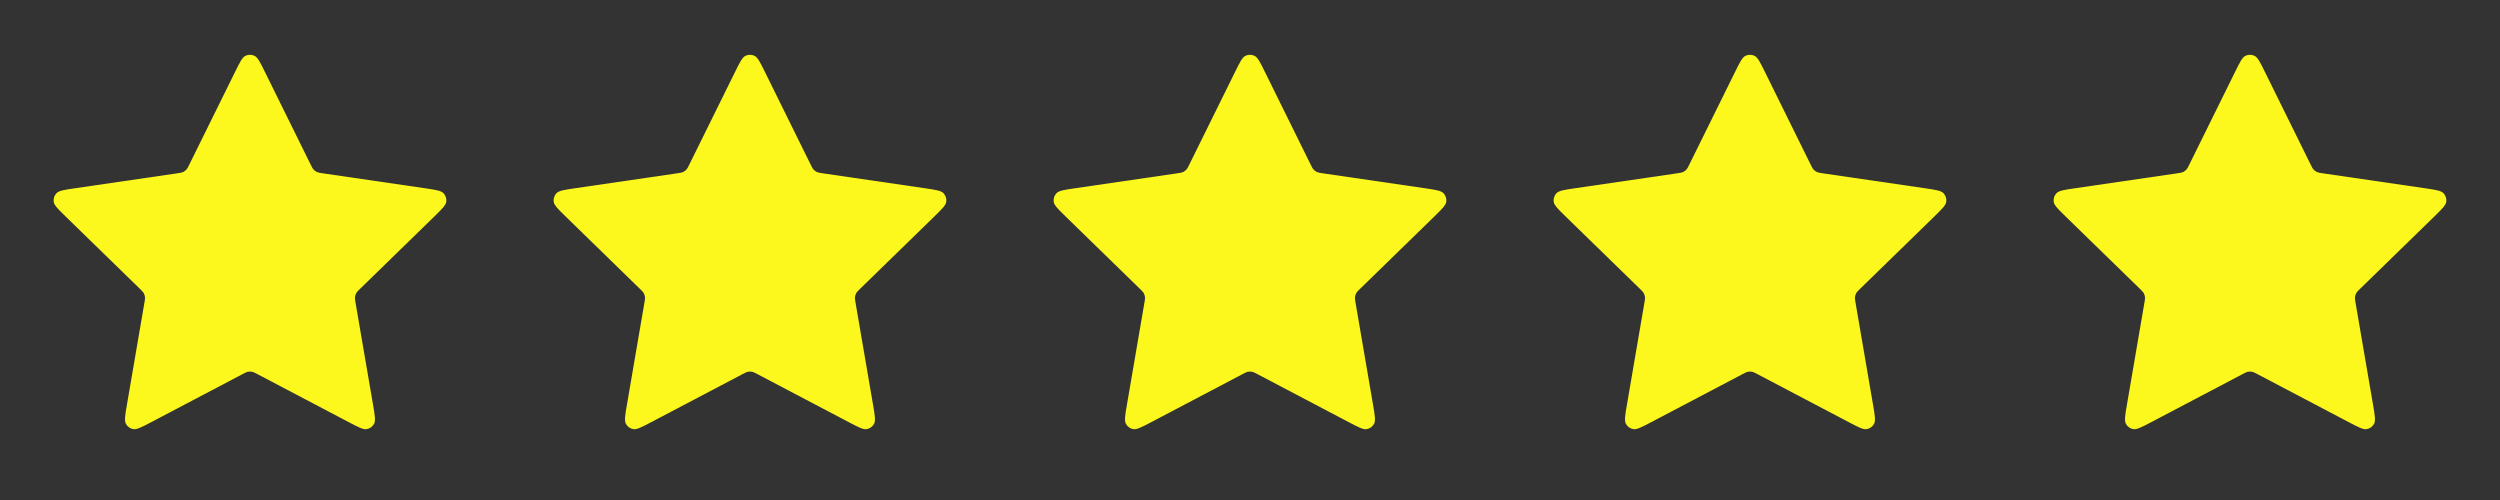
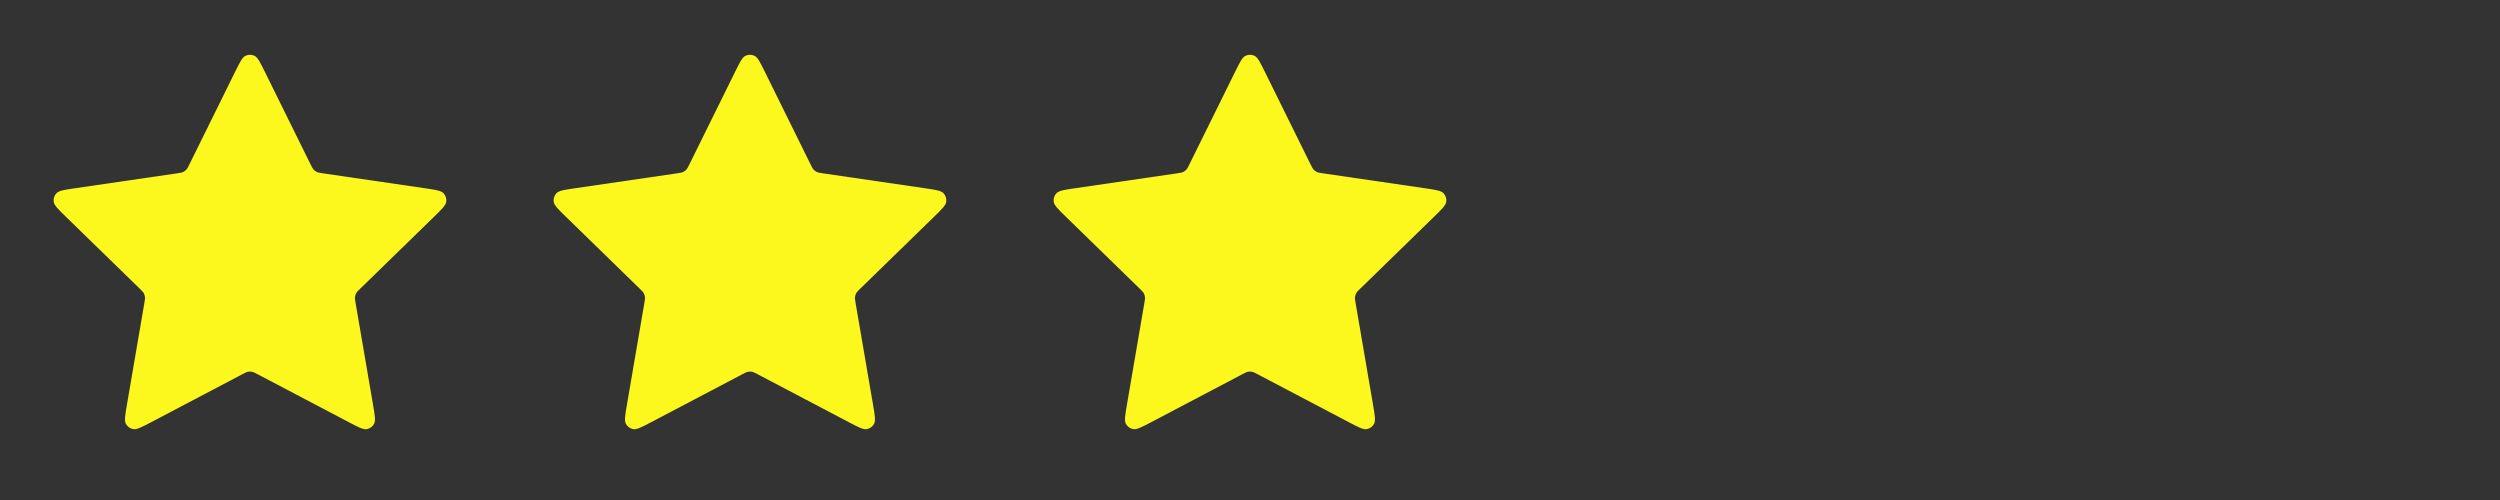
<svg xmlns="http://www.w3.org/2000/svg" width="100" height="20" viewBox="0 0 100 20" fill="none">
  <rect x="0" y="0" width="100" height="20" fill="#333333" stroke="none" />
  <path d="M9.402 2.878C9.594 2.489 9.69 2.294 9.82 2.232C9.933 2.178 10.065 2.178 10.179 2.232C10.309 2.294 10.405 2.489 10.597 2.878L12.419 6.569C12.476 6.684 12.505 6.742 12.546 6.786C12.583 6.826 12.627 6.858 12.675 6.881C12.731 6.906 12.794 6.915 12.921 6.934L16.997 7.53C17.426 7.593 17.641 7.624 17.74 7.729C17.826 7.82 17.867 7.945 17.851 8.07C17.832 8.213 17.676 8.364 17.366 8.667L14.417 11.539C14.325 11.628 14.279 11.673 14.25 11.726C14.223 11.773 14.207 11.825 14.2 11.879C14.193 11.939 14.204 12.002 14.225 12.129L14.921 16.185C14.994 16.613 15.031 16.827 14.962 16.954C14.902 17.064 14.796 17.142 14.672 17.165C14.53 17.191 14.338 17.09 13.954 16.888L10.31 14.972C10.196 14.912 10.139 14.882 10.08 14.87C10.027 14.86 9.972 14.86 9.919 14.87C9.859 14.882 9.803 14.912 9.689 14.972L6.045 16.888C5.661 17.09 5.469 17.191 5.327 17.165C5.203 17.142 5.097 17.064 5.037 16.954C4.968 16.827 5.004 16.613 5.078 16.185L5.773 12.129C5.795 12.002 5.806 11.939 5.799 11.879C5.792 11.825 5.775 11.773 5.749 11.726C5.719 11.673 5.673 11.628 5.582 11.539L2.633 8.667C2.322 8.364 2.167 8.213 2.148 8.07C2.132 7.945 2.172 7.82 2.259 7.729C2.358 7.624 2.573 7.593 3.002 7.53L7.078 6.934C7.205 6.915 7.268 6.906 7.323 6.881C7.372 6.858 7.416 6.826 7.453 6.786C7.494 6.742 7.523 6.684 7.579 6.569L9.402 2.878Z" fill="#FCF81E" />
  <path d="M29.402 2.878C29.594 2.489 29.69 2.294 29.82 2.232C29.933 2.178 30.065 2.178 30.179 2.232C30.309 2.294 30.405 2.489 30.597 2.878L32.419 6.569C32.476 6.684 32.505 6.742 32.546 6.786C32.583 6.826 32.627 6.858 32.675 6.881C32.731 6.906 32.794 6.915 32.921 6.934L36.997 7.53C37.426 7.593 37.641 7.624 37.74 7.729C37.826 7.82 37.867 7.945 37.851 8.07C37.832 8.213 37.676 8.364 37.366 8.667L34.417 11.539C34.325 11.628 34.279 11.673 34.25 11.726C34.224 11.773 34.207 11.825 34.2 11.879C34.193 11.939 34.204 12.002 34.225 12.129L34.921 16.185C34.994 16.613 35.031 16.827 34.962 16.954C34.902 17.064 34.795 17.142 34.672 17.165C34.53 17.191 34.338 17.09 33.954 16.888L30.31 14.972C30.196 14.912 30.139 14.882 30.08 14.87C30.027 14.86 29.972 14.86 29.919 14.87C29.859 14.882 29.803 14.912 29.689 14.972L26.045 16.888C25.661 17.09 25.469 17.191 25.327 17.165C25.203 17.142 25.097 17.064 25.037 16.954C24.968 16.827 25.004 16.613 25.078 16.185L25.773 12.129C25.795 12.002 25.806 11.939 25.799 11.879C25.792 11.825 25.775 11.773 25.749 11.726C25.719 11.673 25.673 11.628 25.581 11.539L22.633 8.667C22.322 8.364 22.167 8.213 22.148 8.07C22.132 7.945 22.172 7.82 22.259 7.729C22.358 7.624 22.573 7.593 23.002 7.53L27.078 6.934C27.205 6.915 27.268 6.906 27.323 6.881C27.372 6.858 27.416 6.826 27.453 6.786C27.494 6.742 27.523 6.684 27.579 6.569L29.402 2.878Z" fill="#FCF81E" />
  <path d="M49.402 2.878C49.594 2.489 49.69 2.294 49.82 2.232C49.934 2.178 50.065 2.178 50.179 2.232C50.309 2.294 50.405 2.489 50.597 2.878L52.419 6.569C52.476 6.684 52.505 6.742 52.546 6.786C52.583 6.826 52.627 6.858 52.675 6.881C52.731 6.906 52.794 6.915 52.921 6.934L56.997 7.53C57.426 7.593 57.641 7.624 57.74 7.729C57.826 7.82 57.867 7.945 57.851 8.07C57.832 8.213 57.676 8.364 57.366 8.667L54.417 11.539C54.325 11.628 54.279 11.673 54.25 11.726C54.224 11.773 54.207 11.825 54.2 11.879C54.193 11.939 54.204 12.002 54.225 12.129L54.921 16.185C54.994 16.613 55.031 16.827 54.962 16.954C54.902 17.064 54.795 17.142 54.672 17.165C54.53 17.191 54.338 17.09 53.954 16.888L50.31 14.972C50.196 14.912 50.139 14.882 50.08 14.87C50.027 14.86 49.972 14.86 49.919 14.87C49.859 14.882 49.803 14.912 49.689 14.972L46.045 16.888C45.661 17.09 45.469 17.191 45.327 17.165C45.203 17.142 45.097 17.064 45.037 16.954C44.968 16.827 45.004 16.613 45.078 16.185L45.773 12.129C45.795 12.002 45.806 11.939 45.799 11.879C45.792 11.825 45.775 11.773 45.749 11.726C45.719 11.673 45.673 11.628 45.581 11.539L42.633 8.667C42.322 8.364 42.167 8.213 42.148 8.07C42.132 7.945 42.172 7.82 42.259 7.729C42.358 7.624 42.573 7.593 43.002 7.53L47.078 6.934C47.205 6.915 47.268 6.906 47.323 6.881C47.372 6.858 47.416 6.826 47.453 6.786C47.494 6.742 47.523 6.684 47.579 6.569L49.402 2.878Z" fill="#FCF81E" />
-   <path d="M69.402 2.878C69.594 2.489 69.69 2.294 69.82 2.232C69.933 2.178 70.065 2.178 70.179 2.232C70.309 2.294 70.405 2.489 70.597 2.878L72.419 6.569C72.476 6.684 72.504 6.742 72.546 6.786C72.583 6.826 72.627 6.858 72.675 6.881C72.731 6.906 72.794 6.915 72.921 6.934L76.997 7.53C77.426 7.593 77.641 7.624 77.74 7.729C77.826 7.82 77.867 7.945 77.851 8.07C77.832 8.213 77.676 8.364 77.366 8.667L74.417 11.539C74.325 11.628 74.279 11.673 74.25 11.726C74.224 11.773 74.207 11.825 74.2 11.879C74.193 11.939 74.204 12.002 74.225 12.129L74.921 16.185C74.994 16.613 75.031 16.827 74.962 16.954C74.902 17.064 74.796 17.142 74.672 17.165C74.53 17.191 74.338 17.09 73.954 16.888L70.31 14.972C70.196 14.912 70.139 14.882 70.08 14.87C70.027 14.86 69.972 14.86 69.919 14.87C69.859 14.882 69.803 14.912 69.689 14.972L66.045 16.888C65.661 17.09 65.469 17.191 65.327 17.165C65.203 17.142 65.097 17.064 65.037 16.954C64.968 16.827 65.004 16.613 65.078 16.185L65.773 12.129C65.795 12.002 65.806 11.939 65.799 11.879C65.792 11.825 65.775 11.773 65.749 11.726C65.719 11.673 65.673 11.628 65.582 11.539L62.633 8.667C62.322 8.364 62.167 8.213 62.148 8.07C62.132 7.945 62.172 7.82 62.259 7.729C62.358 7.624 62.573 7.593 63.002 7.53L67.078 6.934C67.205 6.915 67.268 6.906 67.323 6.881C67.372 6.858 67.416 6.826 67.453 6.786C67.494 6.742 67.523 6.684 67.579 6.569L69.402 2.878Z" fill="#FCF81E" />
-   <path d="M89.402 2.878C89.594 2.489 89.69 2.294 89.82 2.232C89.933 2.178 90.065 2.178 90.179 2.232C90.309 2.294 90.405 2.489 90.597 2.878L92.419 6.569C92.476 6.684 92.504 6.742 92.546 6.786C92.583 6.826 92.627 6.858 92.675 6.881C92.731 6.906 92.794 6.915 92.921 6.934L96.997 7.53C97.426 7.593 97.641 7.624 97.74 7.729C97.826 7.82 97.867 7.945 97.851 8.07C97.832 8.213 97.676 8.364 97.366 8.667L94.417 11.539C94.325 11.628 94.279 11.673 94.25 11.726C94.224 11.773 94.207 11.825 94.2 11.879C94.193 11.939 94.204 12.002 94.225 12.129L94.921 16.185C94.994 16.613 95.031 16.827 94.962 16.954C94.902 17.064 94.796 17.142 94.672 17.165C94.53 17.191 94.338 17.09 93.954 16.888L90.31 14.972C90.196 14.912 90.139 14.882 90.08 14.87C90.027 14.86 89.972 14.86 89.919 14.87C89.859 14.882 89.803 14.912 89.689 14.972L86.045 16.888C85.661 17.09 85.469 17.191 85.327 17.165C85.203 17.142 85.097 17.064 85.037 16.954C84.968 16.827 85.004 16.613 85.078 16.185L85.773 12.129C85.795 12.002 85.806 11.939 85.799 11.879C85.792 11.825 85.775 11.773 85.749 11.726C85.719 11.673 85.673 11.628 85.582 11.539L82.633 8.667C82.322 8.364 82.167 8.213 82.148 8.07C82.132 7.945 82.172 7.82 82.259 7.729C82.358 7.624 82.573 7.593 83.002 7.53L87.078 6.934C87.205 6.915 87.268 6.906 87.323 6.881C87.372 6.858 87.416 6.826 87.453 6.786C87.494 6.742 87.523 6.684 87.579 6.569L89.402 2.878Z" fill="#FCF81E" />
</svg>